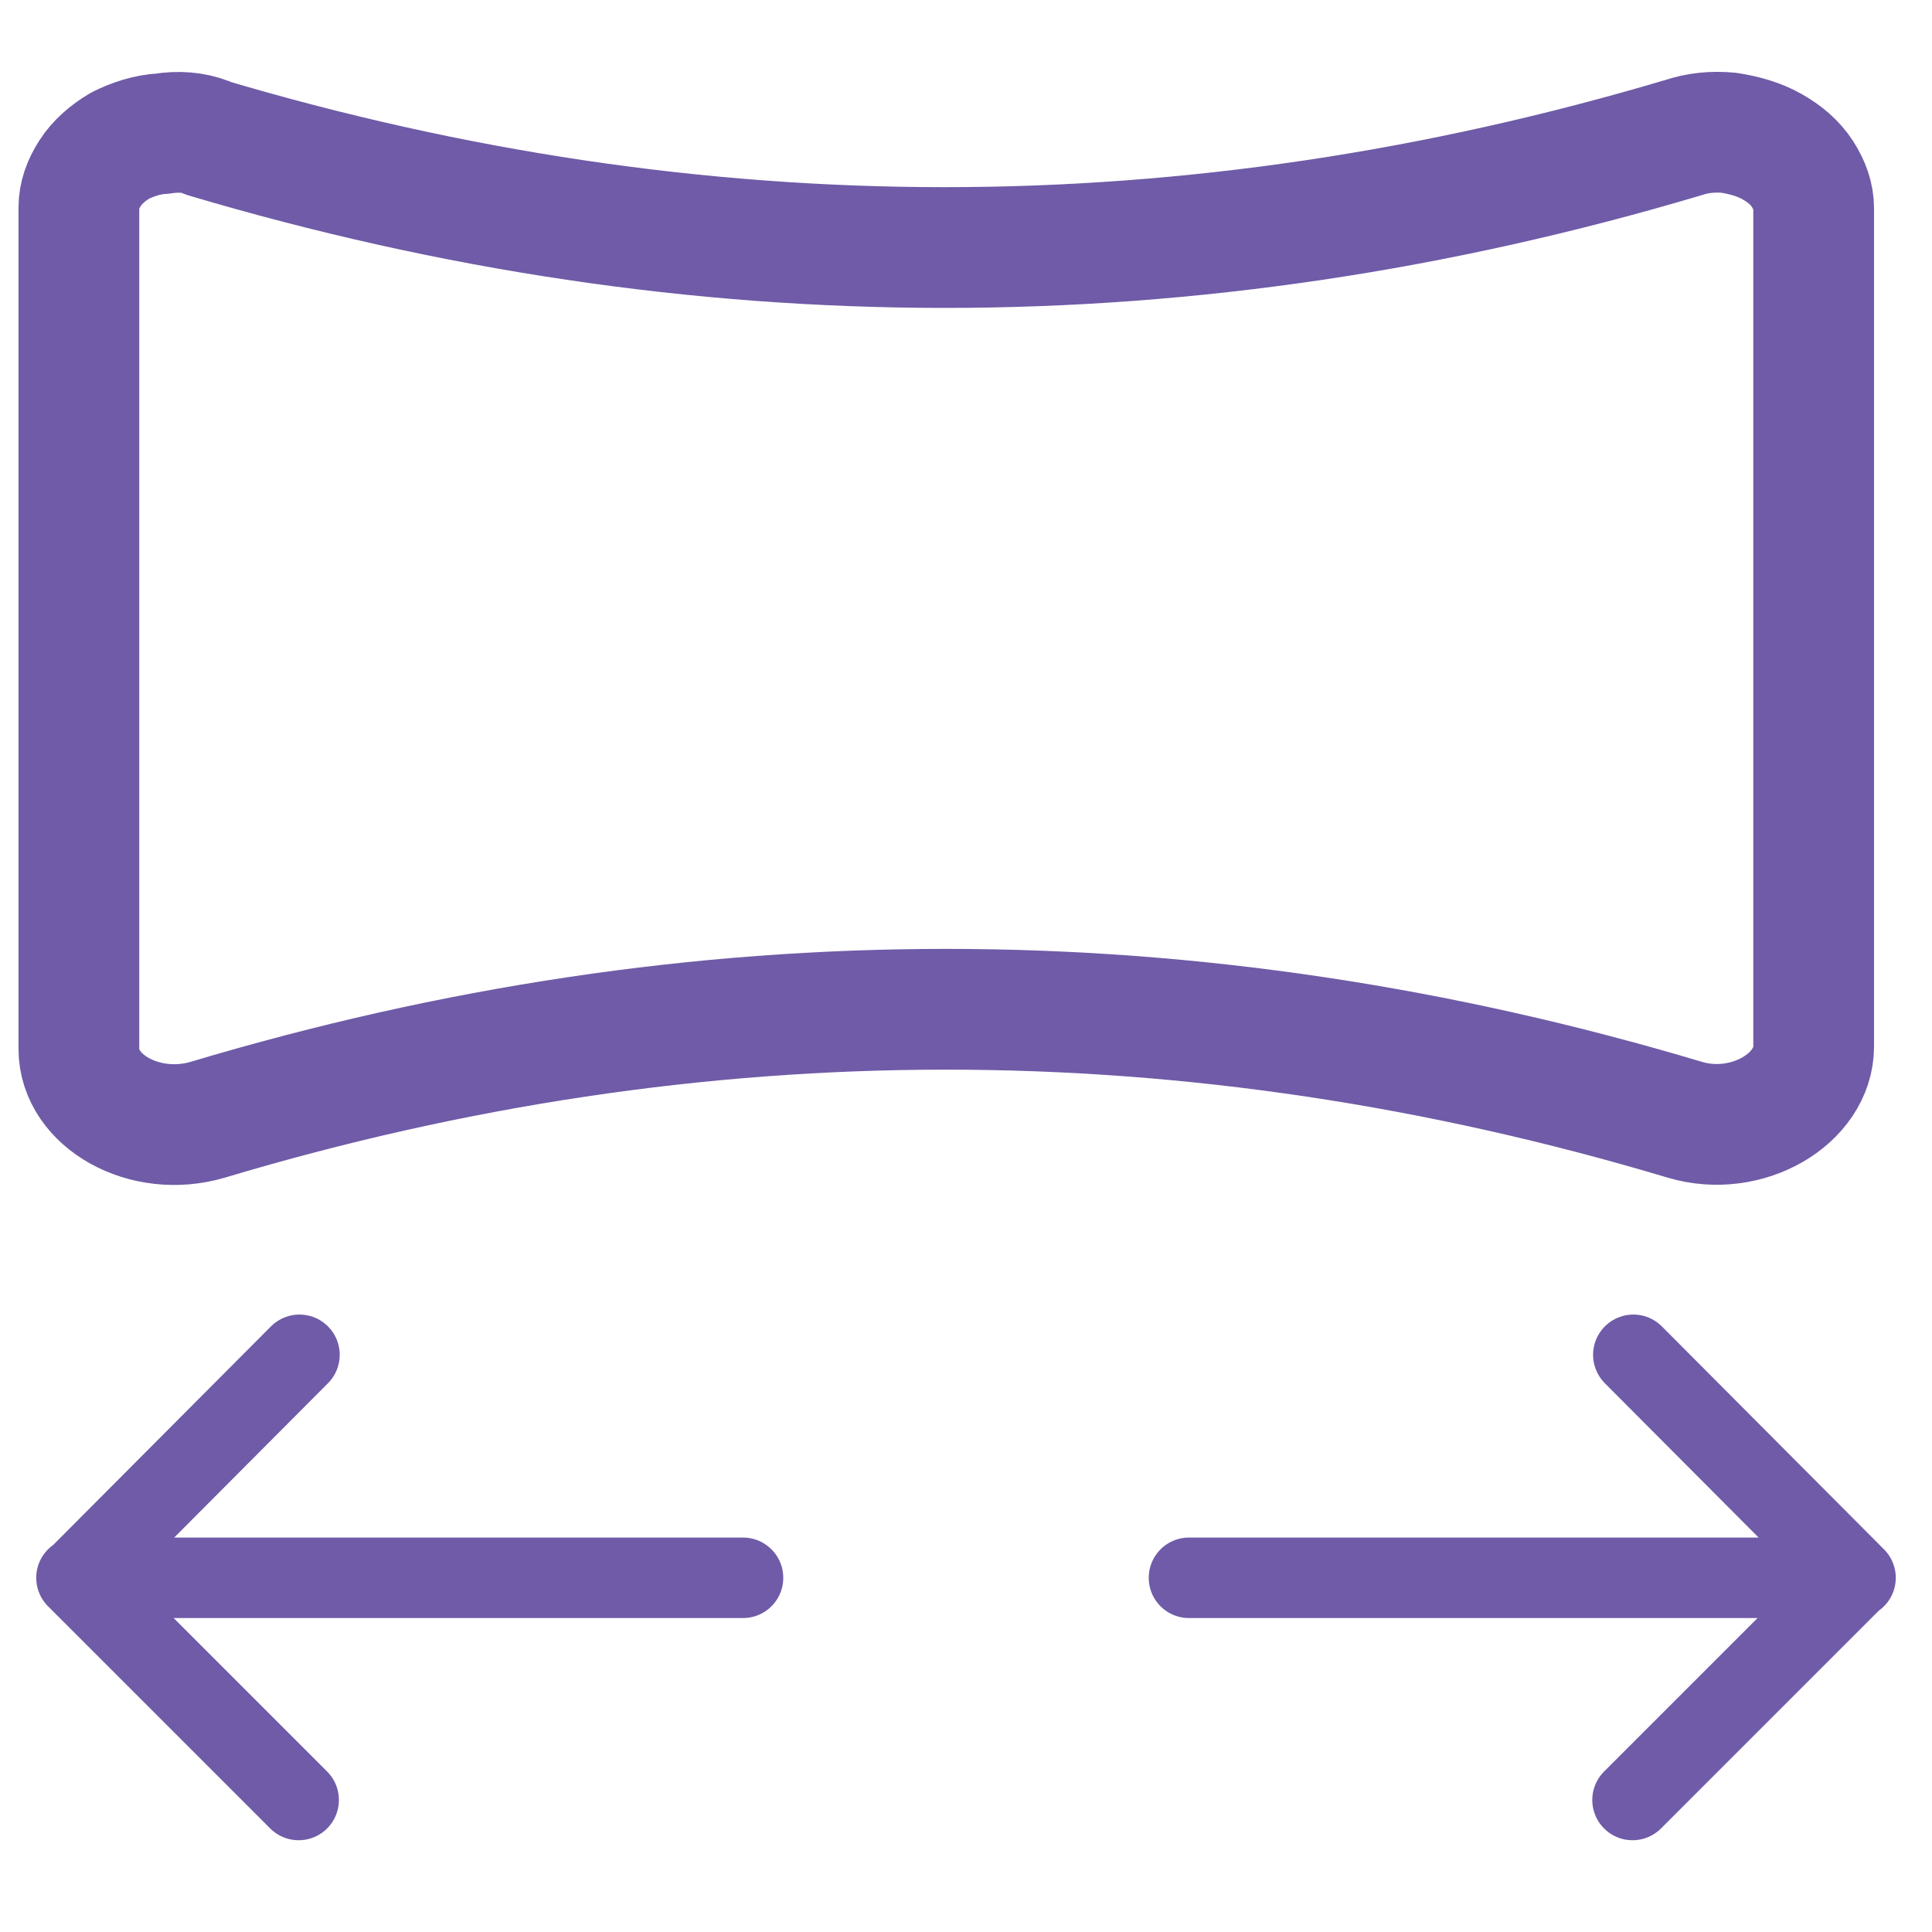
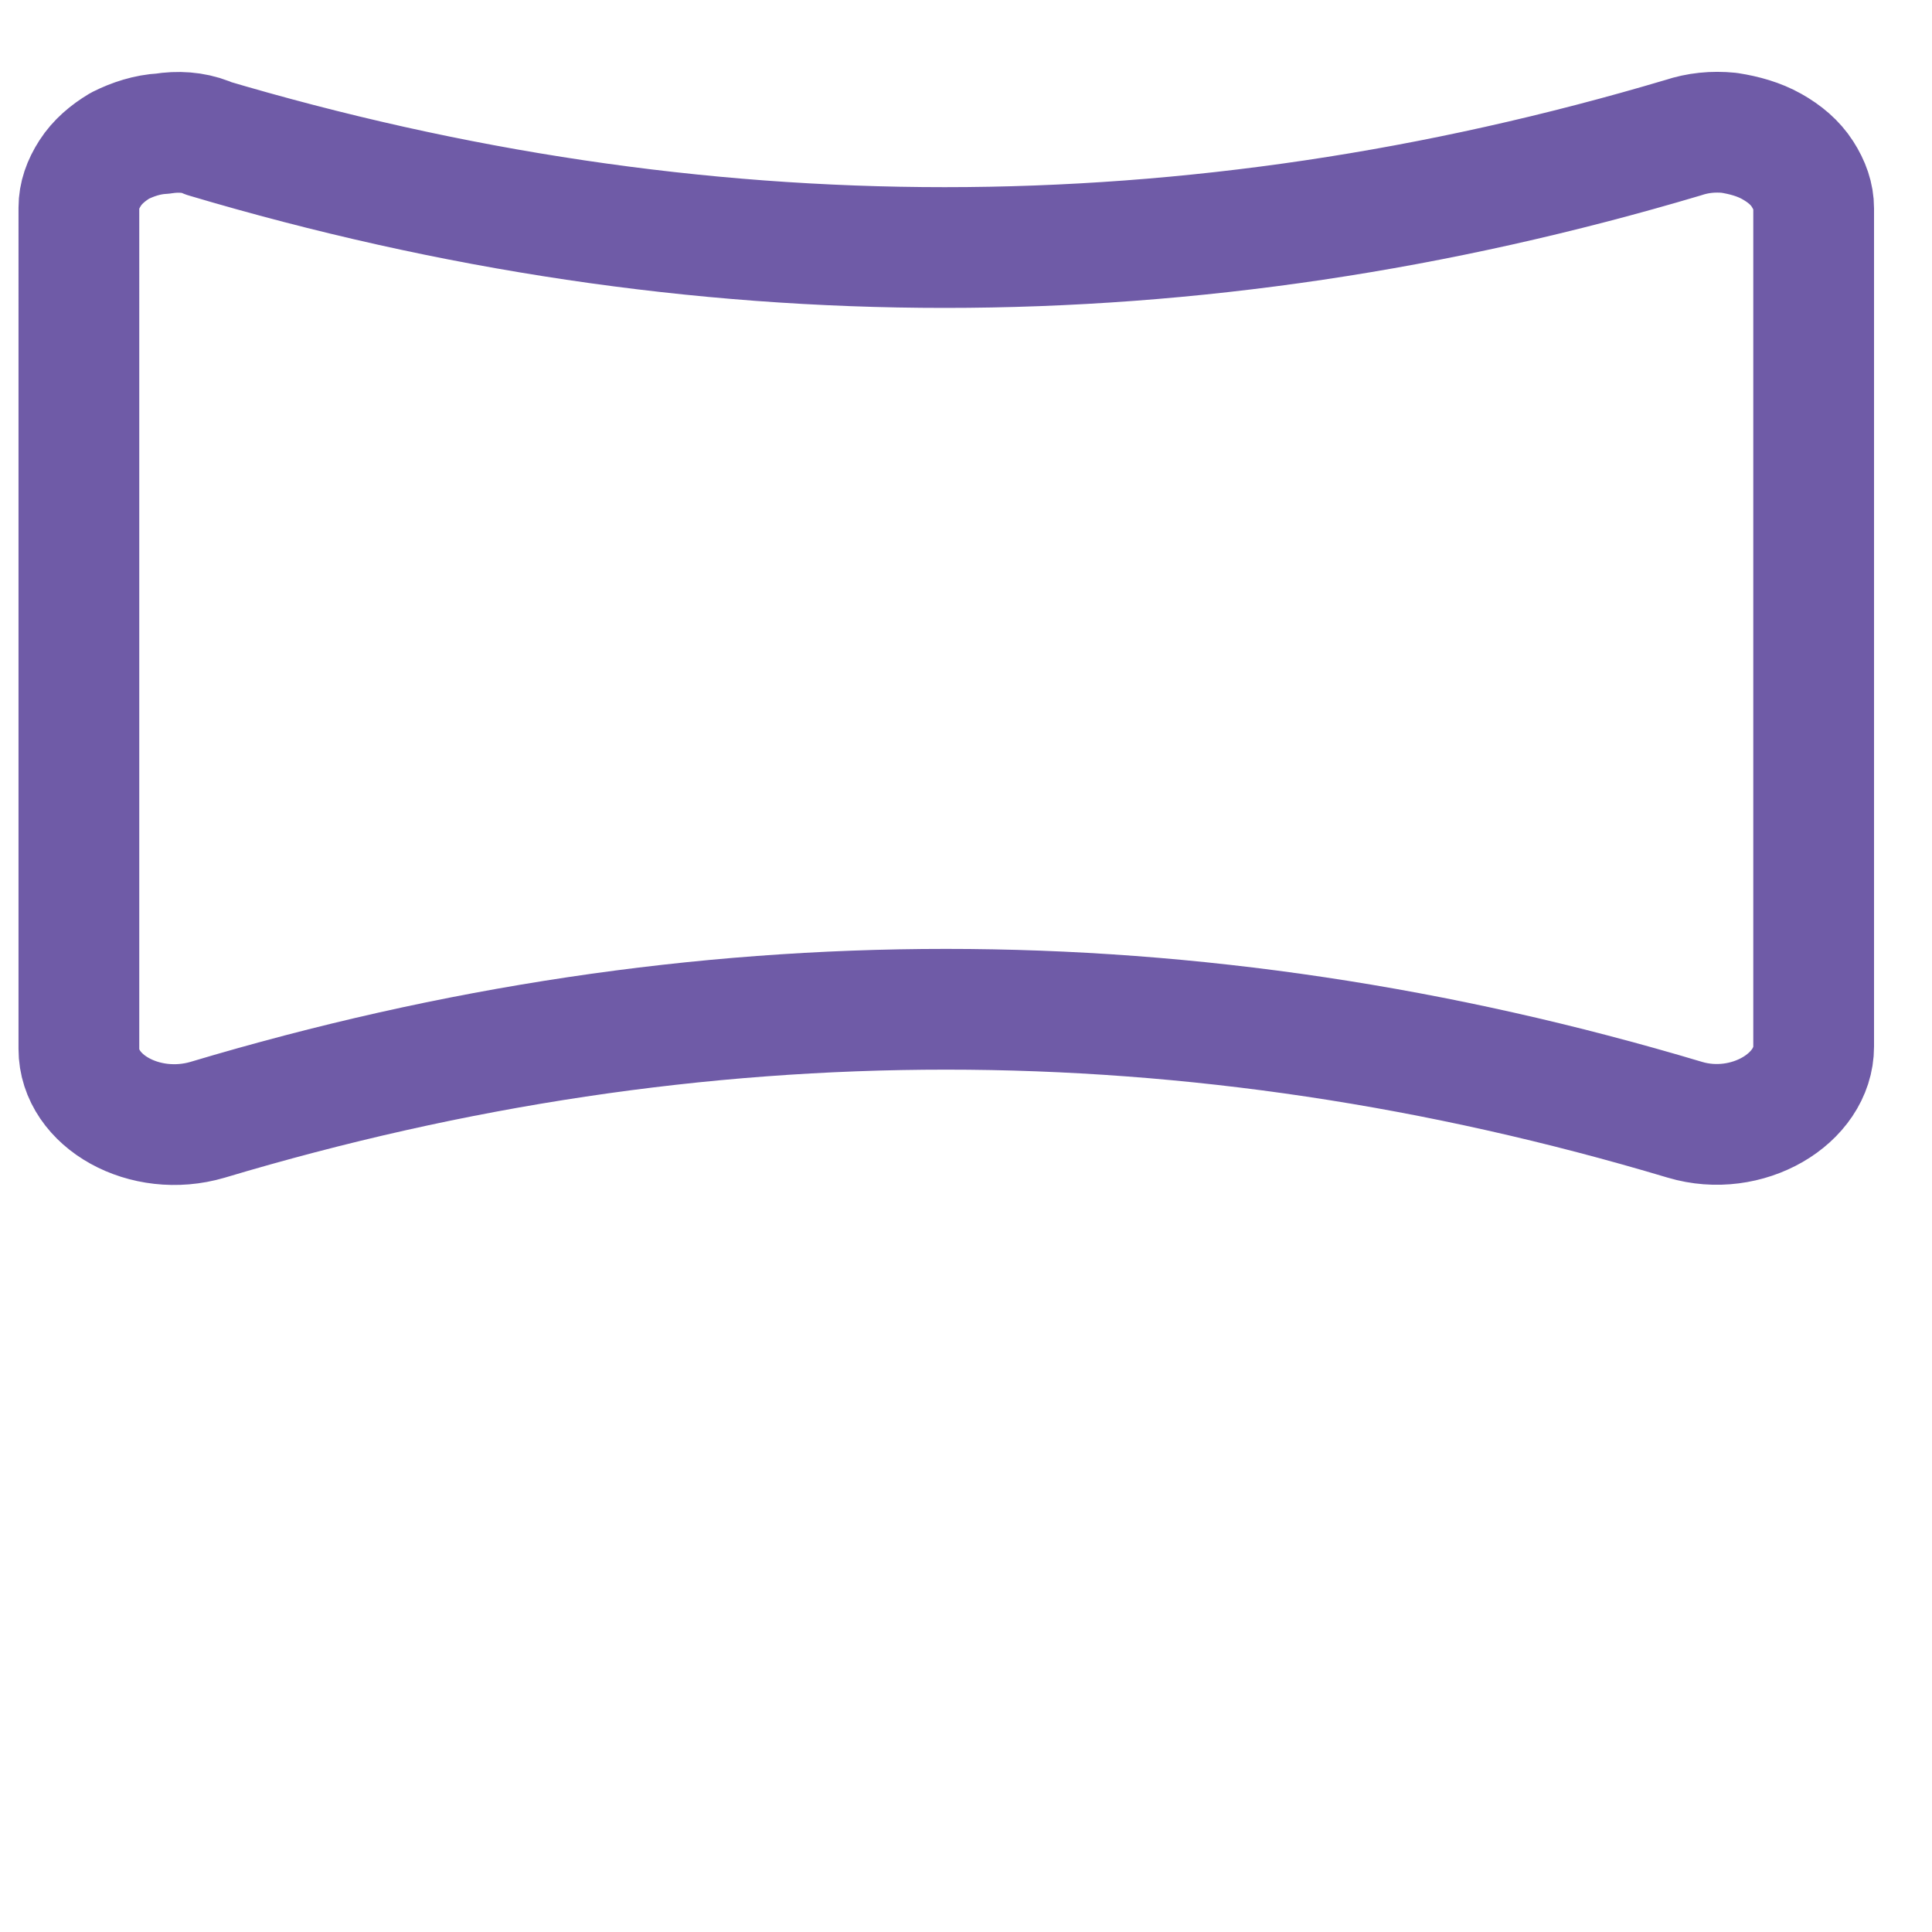
<svg xmlns="http://www.w3.org/2000/svg" viewBox="0 0 24 24" data-name="Layer 1" id="Layer_1">
  <defs>
    <style>
      .cls-1, .cls-2 {
        fill: none;
        stroke: #6f5ba7;
        stroke-linecap: round;
        stroke-linejoin: round;
      }

      .cls-2 {
        stroke-width: 1.5px;
      }
    </style>
  </defs>
  <path d="M2.56,1.71c6.12,1.82,12.23,1.82,18.35,0,.18-.06.37-.08.57-.06.19.03.37.08.53.17.16.09.29.2.38.34.09.14.14.28.14.43v10.41c0,.65-.83,1.14-1.6.91-6.12-1.83-12.24-1.83-18.35,0-.78.23-1.6-.23-1.6-.88V2.58c0-.15.05-.29.14-.43.09-.14.22-.25.37-.34.16-.08.34-.14.53-.15.19-.03.38-.02.56.05h0Z" class="cls-2" />
-   <path d="M20.28,22.36l2.76-2.76M23.05,19.6l-2.76-2.77M23.05,19.6h-8.28M3.72,16.83l-2.76,2.77M.95,19.6l2.76,2.76M.95,19.6h8.28" class="cls-1" />
</svg>